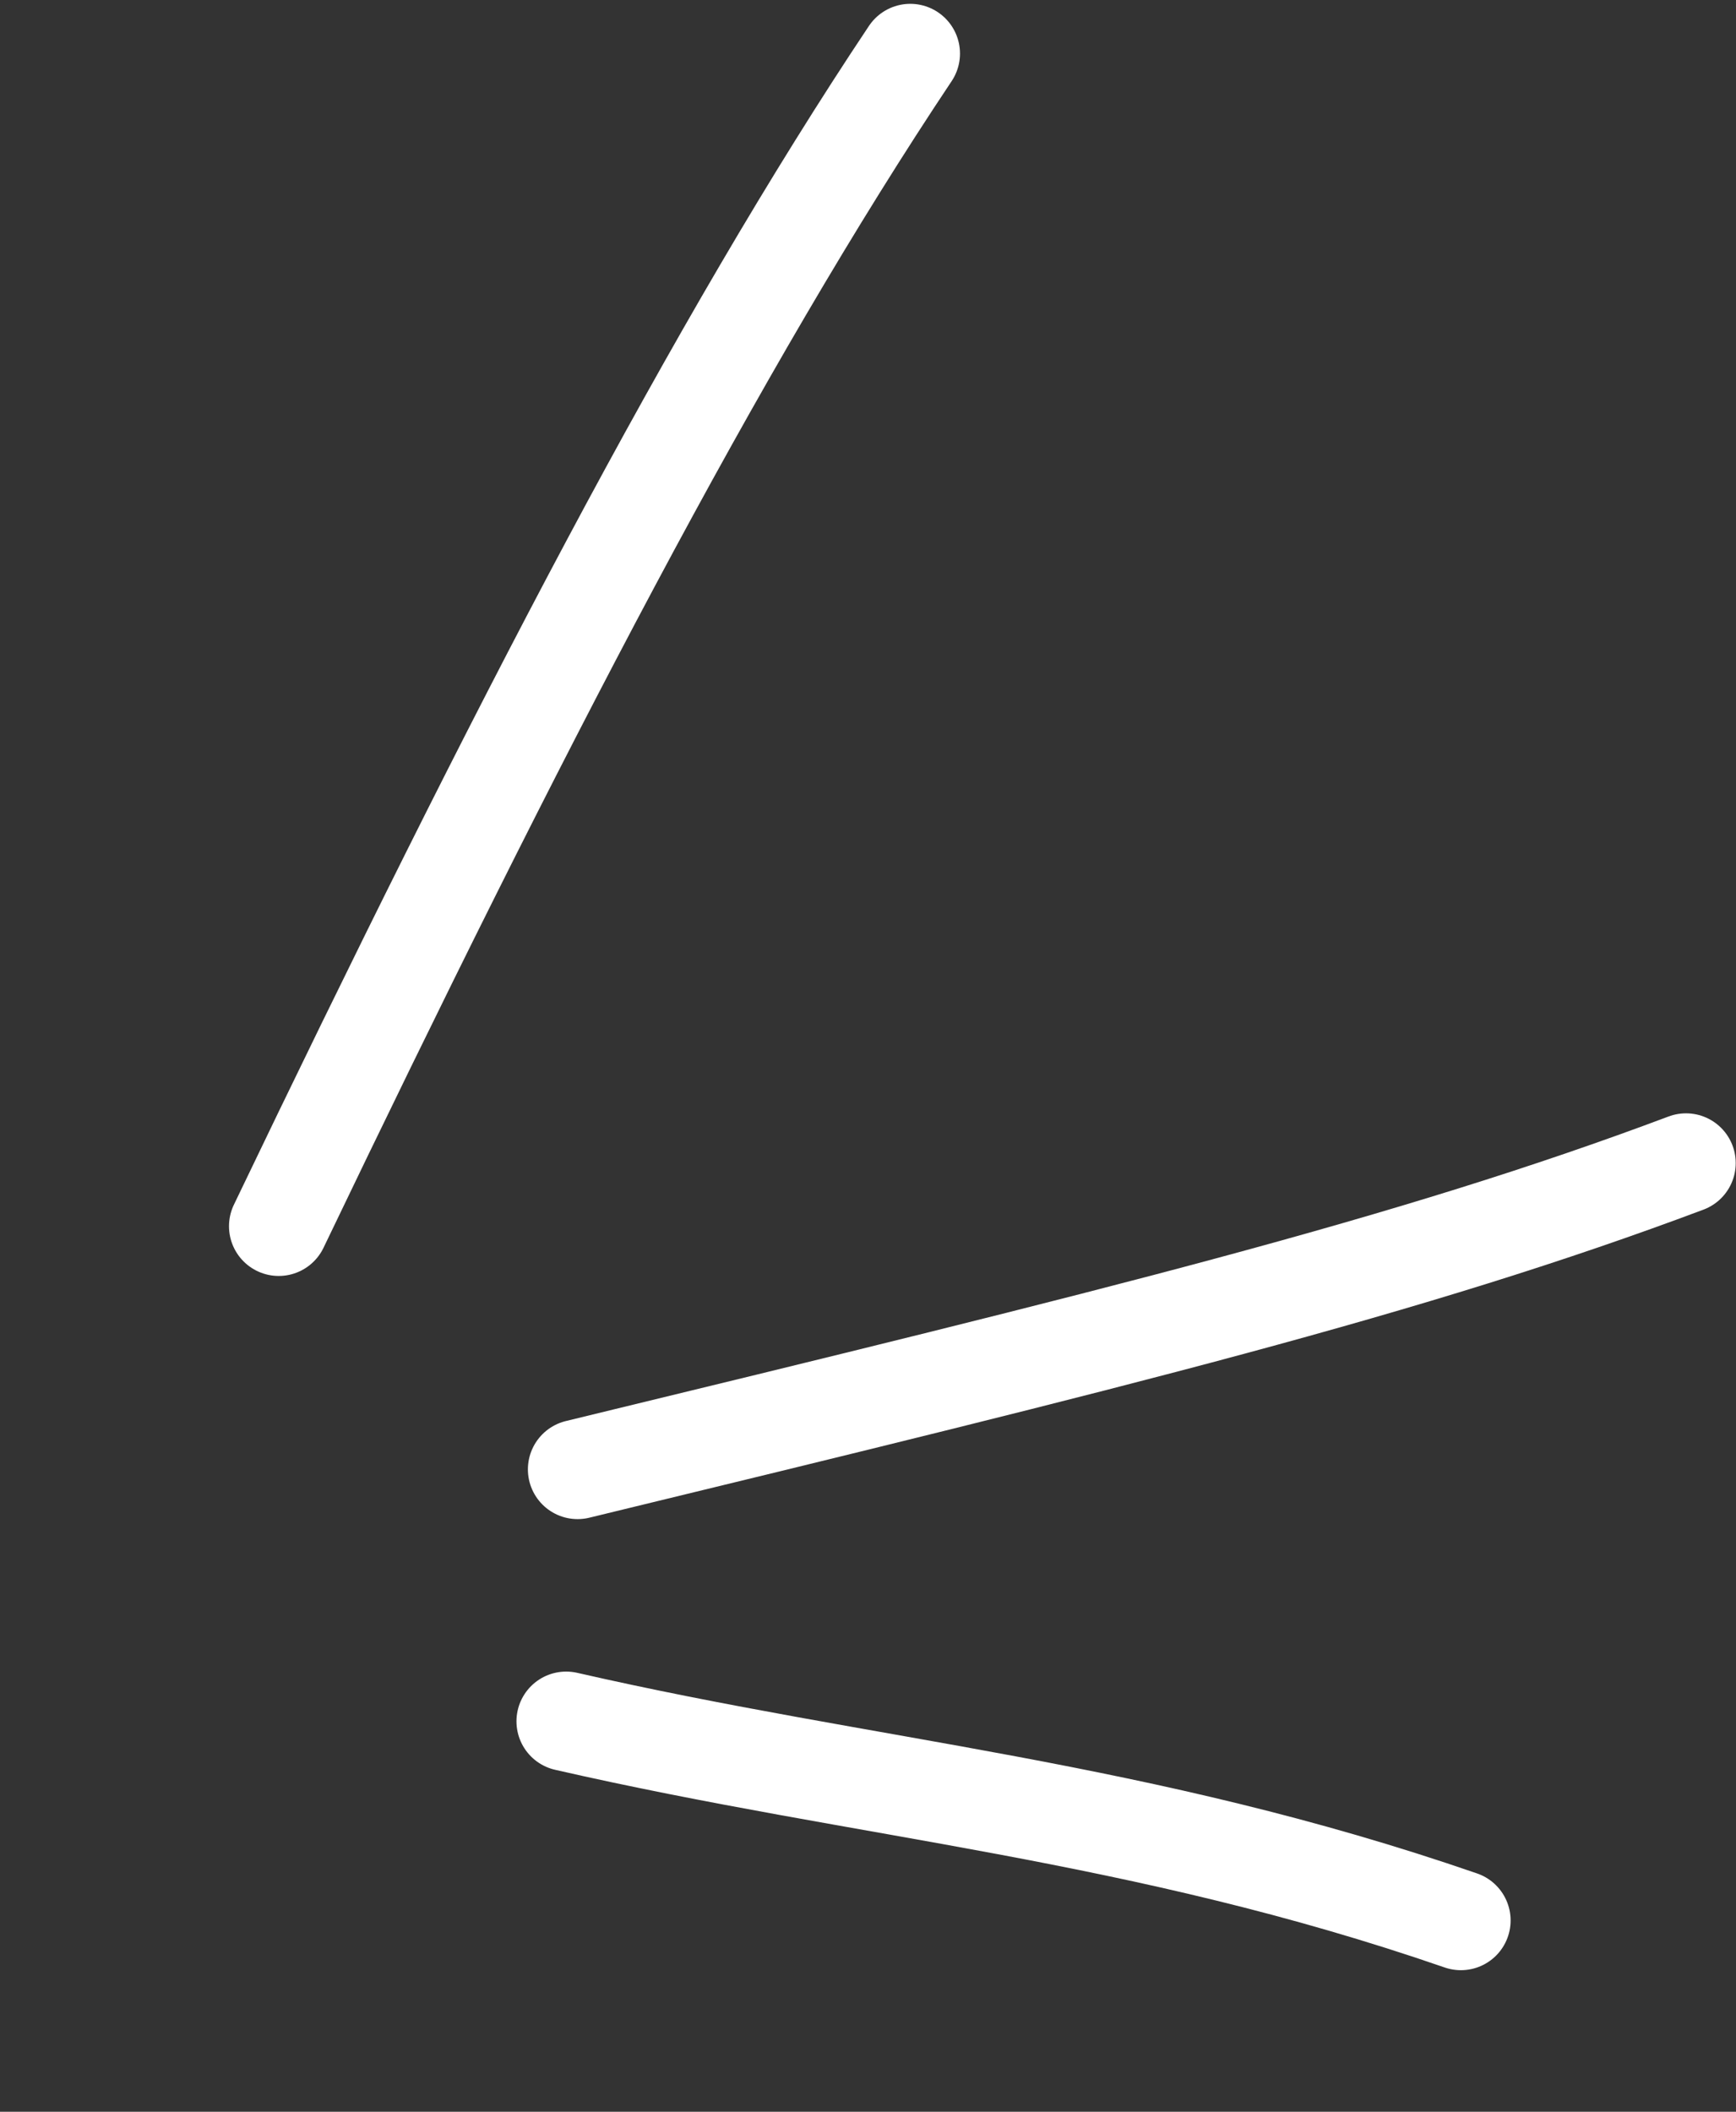
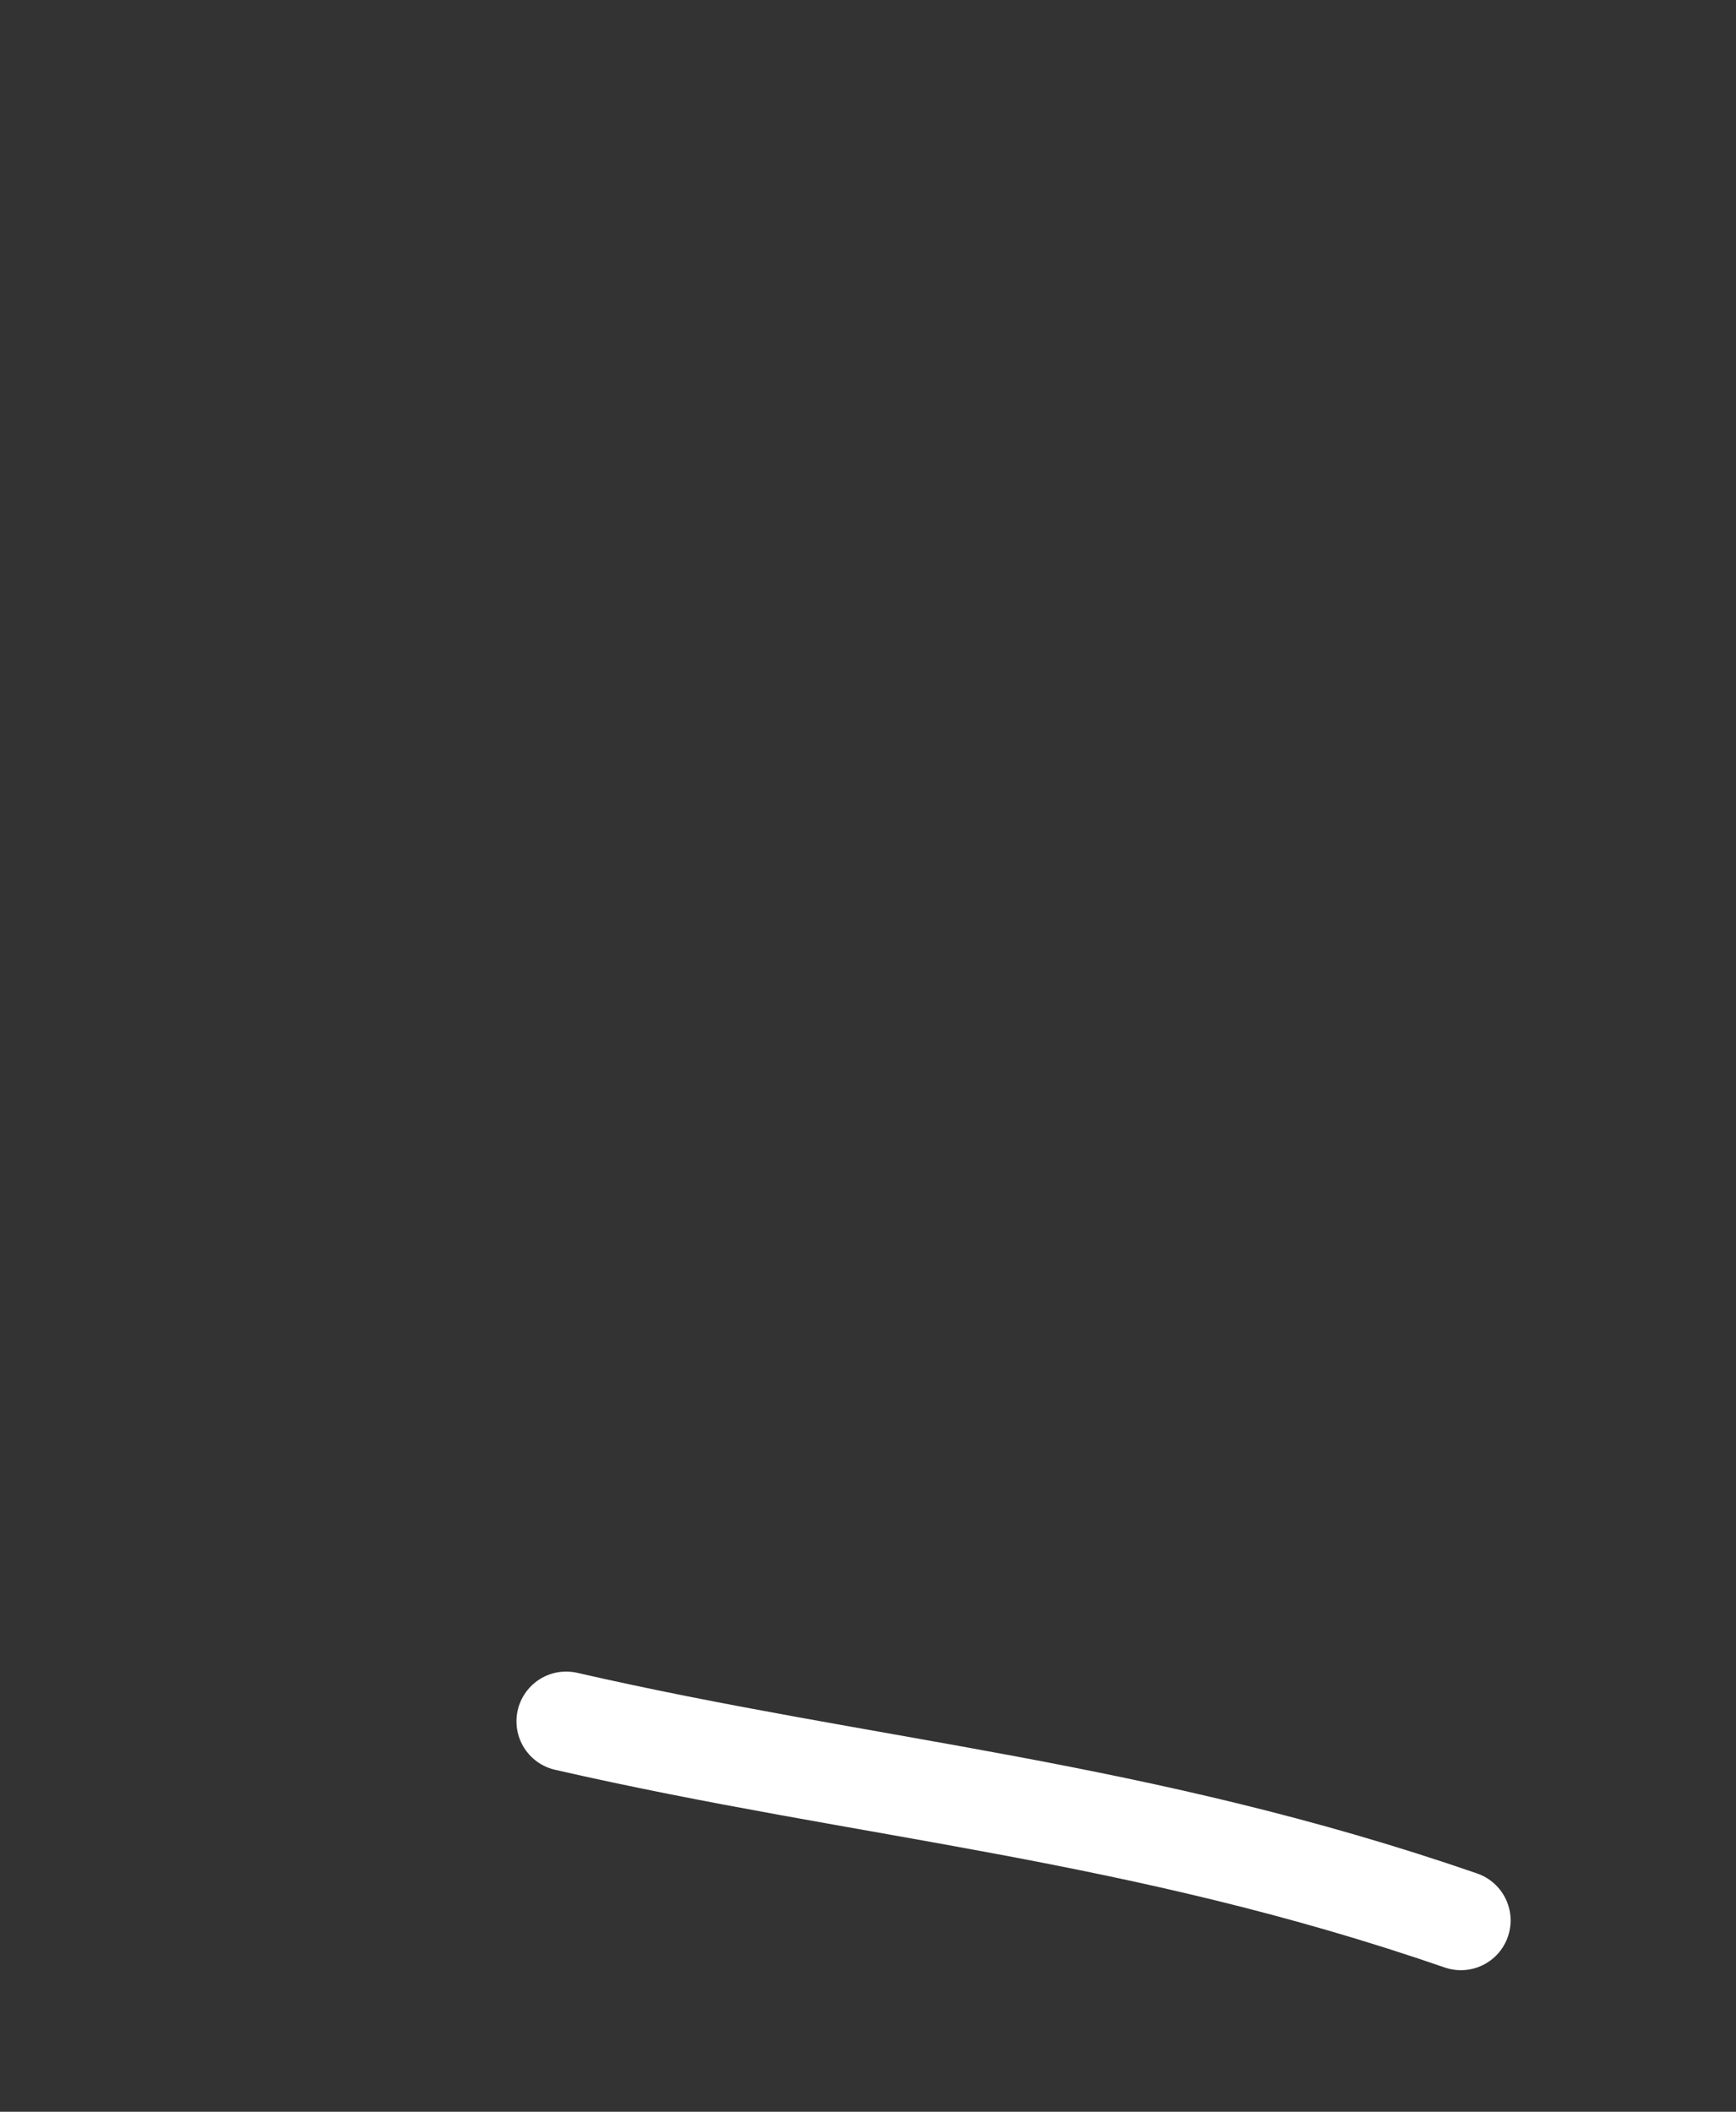
<svg xmlns="http://www.w3.org/2000/svg" width="227" height="276" viewBox="0 0 227 276" fill="none">
  <rect x="0" y="0" width="227" height="276" fill="#333333" stroke="none" />
-   <path d="M75.527 192.043C146.169 174.902 184.527 165.5 220.463 152.009" stroke="white" stroke-width="13" stroke-linecap="round" />
-   <path d="M36.444 160.264C67.526 95.5 93.647 45 119.028 7" stroke="white" stroke-width="13" stroke-linecap="round" />
  <path d="M74.033 224.97C113.527 234 149.027 236.5 191.028 250.999" stroke="white" stroke-width="13" stroke-linecap="round" />
</svg>